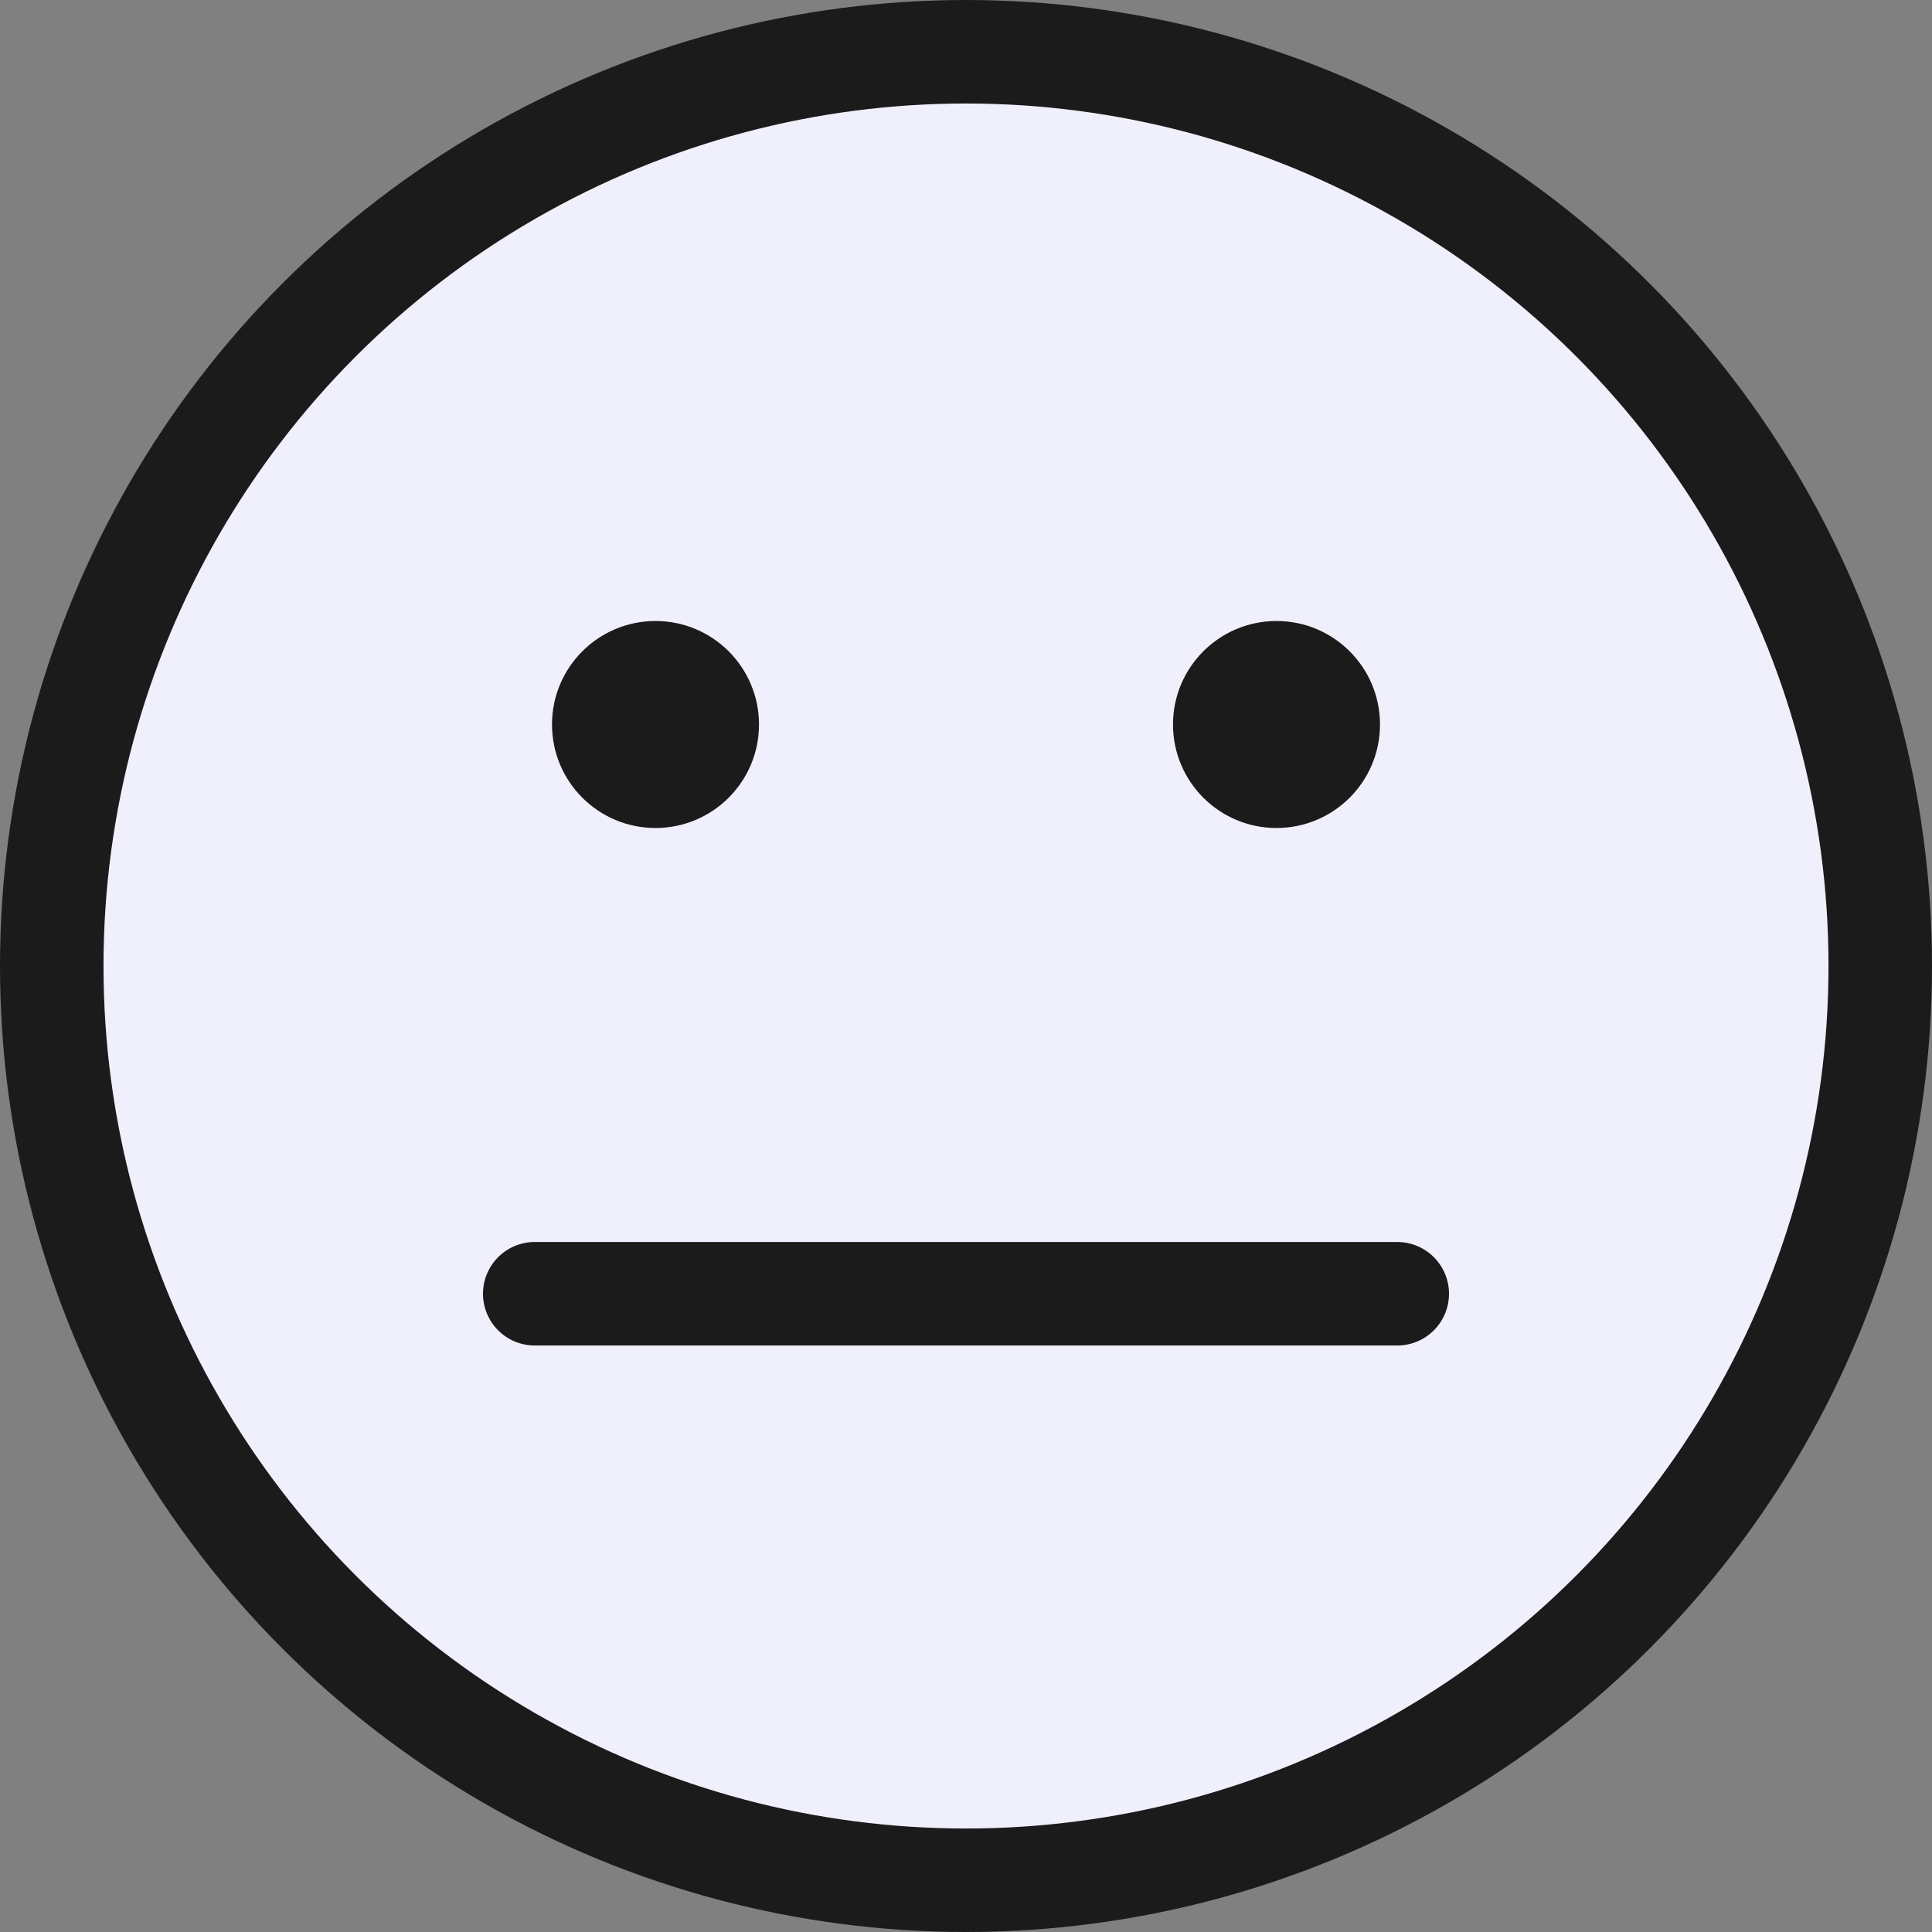
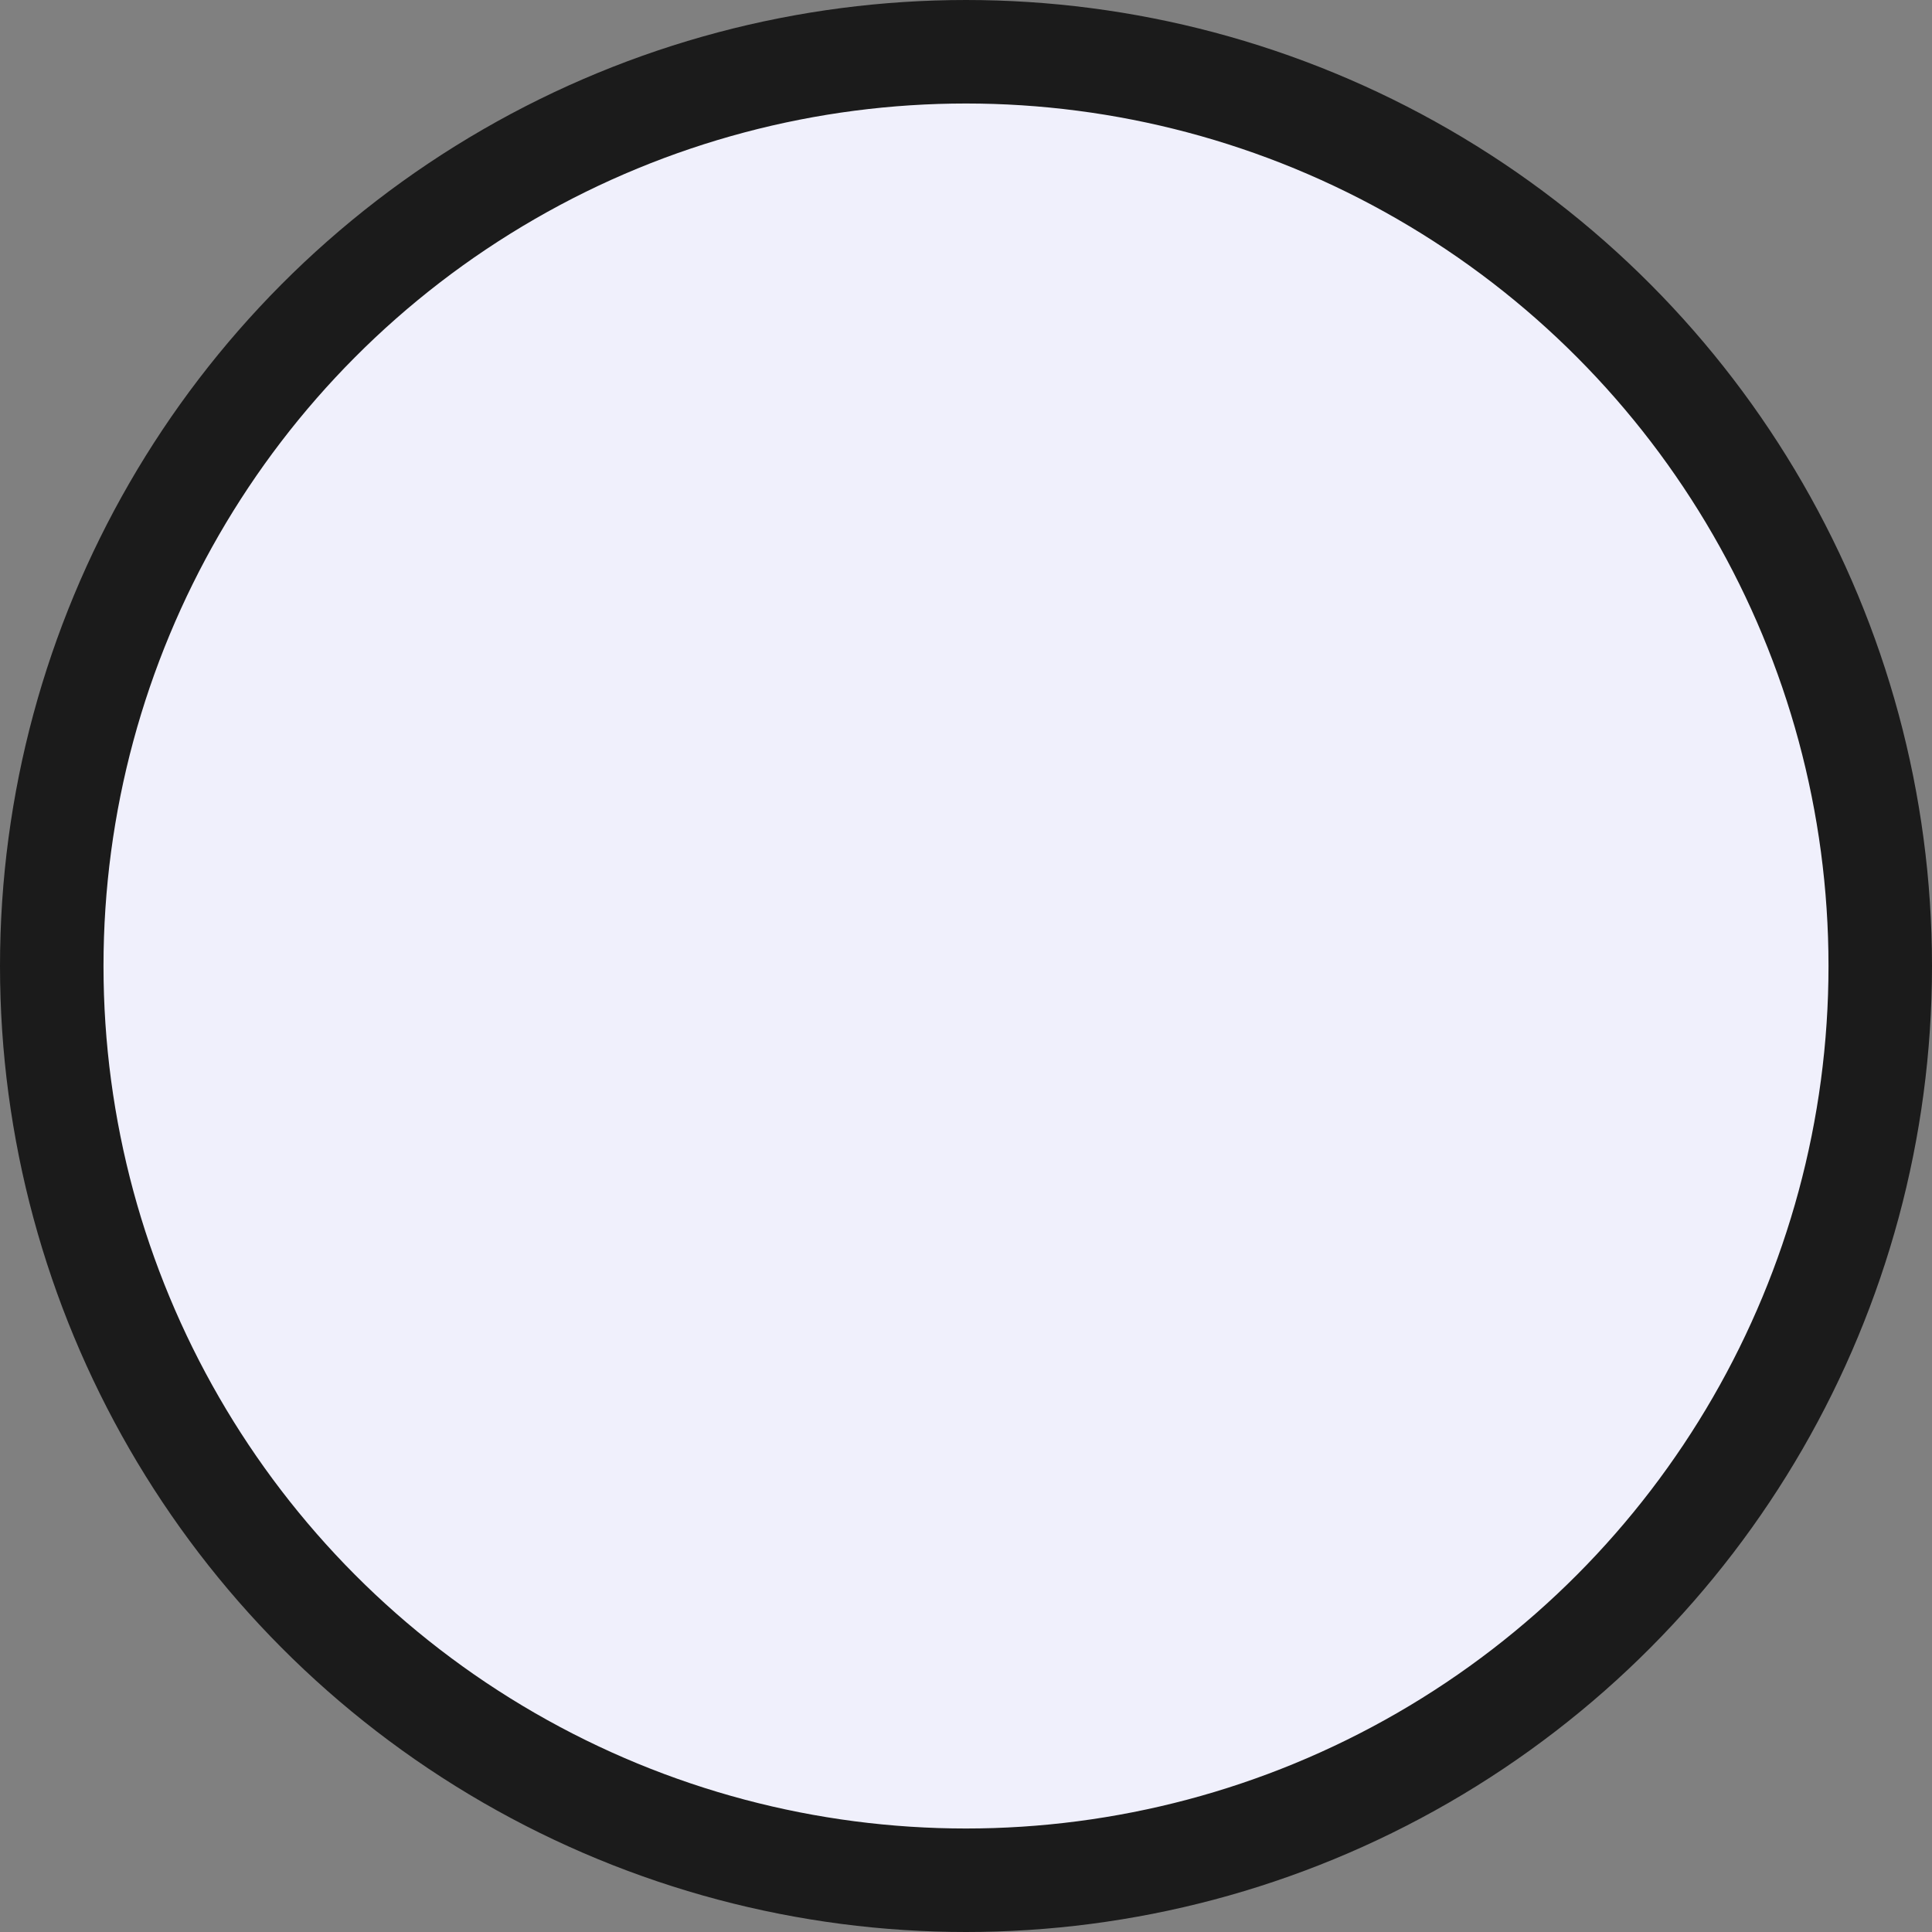
<svg xmlns="http://www.w3.org/2000/svg" width="32" height="32" viewBox="0 0 28 28" aria-hidden="true" focusable="false">
  <rect x="0" y="0" width="28" height="28" fill="#808080" stroke="none" />
  <g fill-rule="nonzero" class="nm cw nn" stroke="none" fill="#f0f0fc" stroke-width="1px">
    <circle stroke="#1b1b1b" stroke-width="1.5px" cx="14" cy="14" r="13.25" fill="#f0f0fc" />
-     <path d="M7.75 18h12.5a.75.75 0 1 1 0 1.5H7.75a.75.75 0 1 1 0-1.5z" fill="#1b1b1b" stroke="none" stroke-width="1px" />
-     <circle fill="#1b1b1b" cx="9.5" cy="10.5" r="1.5" stroke="none" stroke-width="1px" />
-     <circle fill="#1b1b1b" cx="18.5" cy="10.5" r="1.5" stroke="none" stroke-width="1px" />
  </g>
</svg>